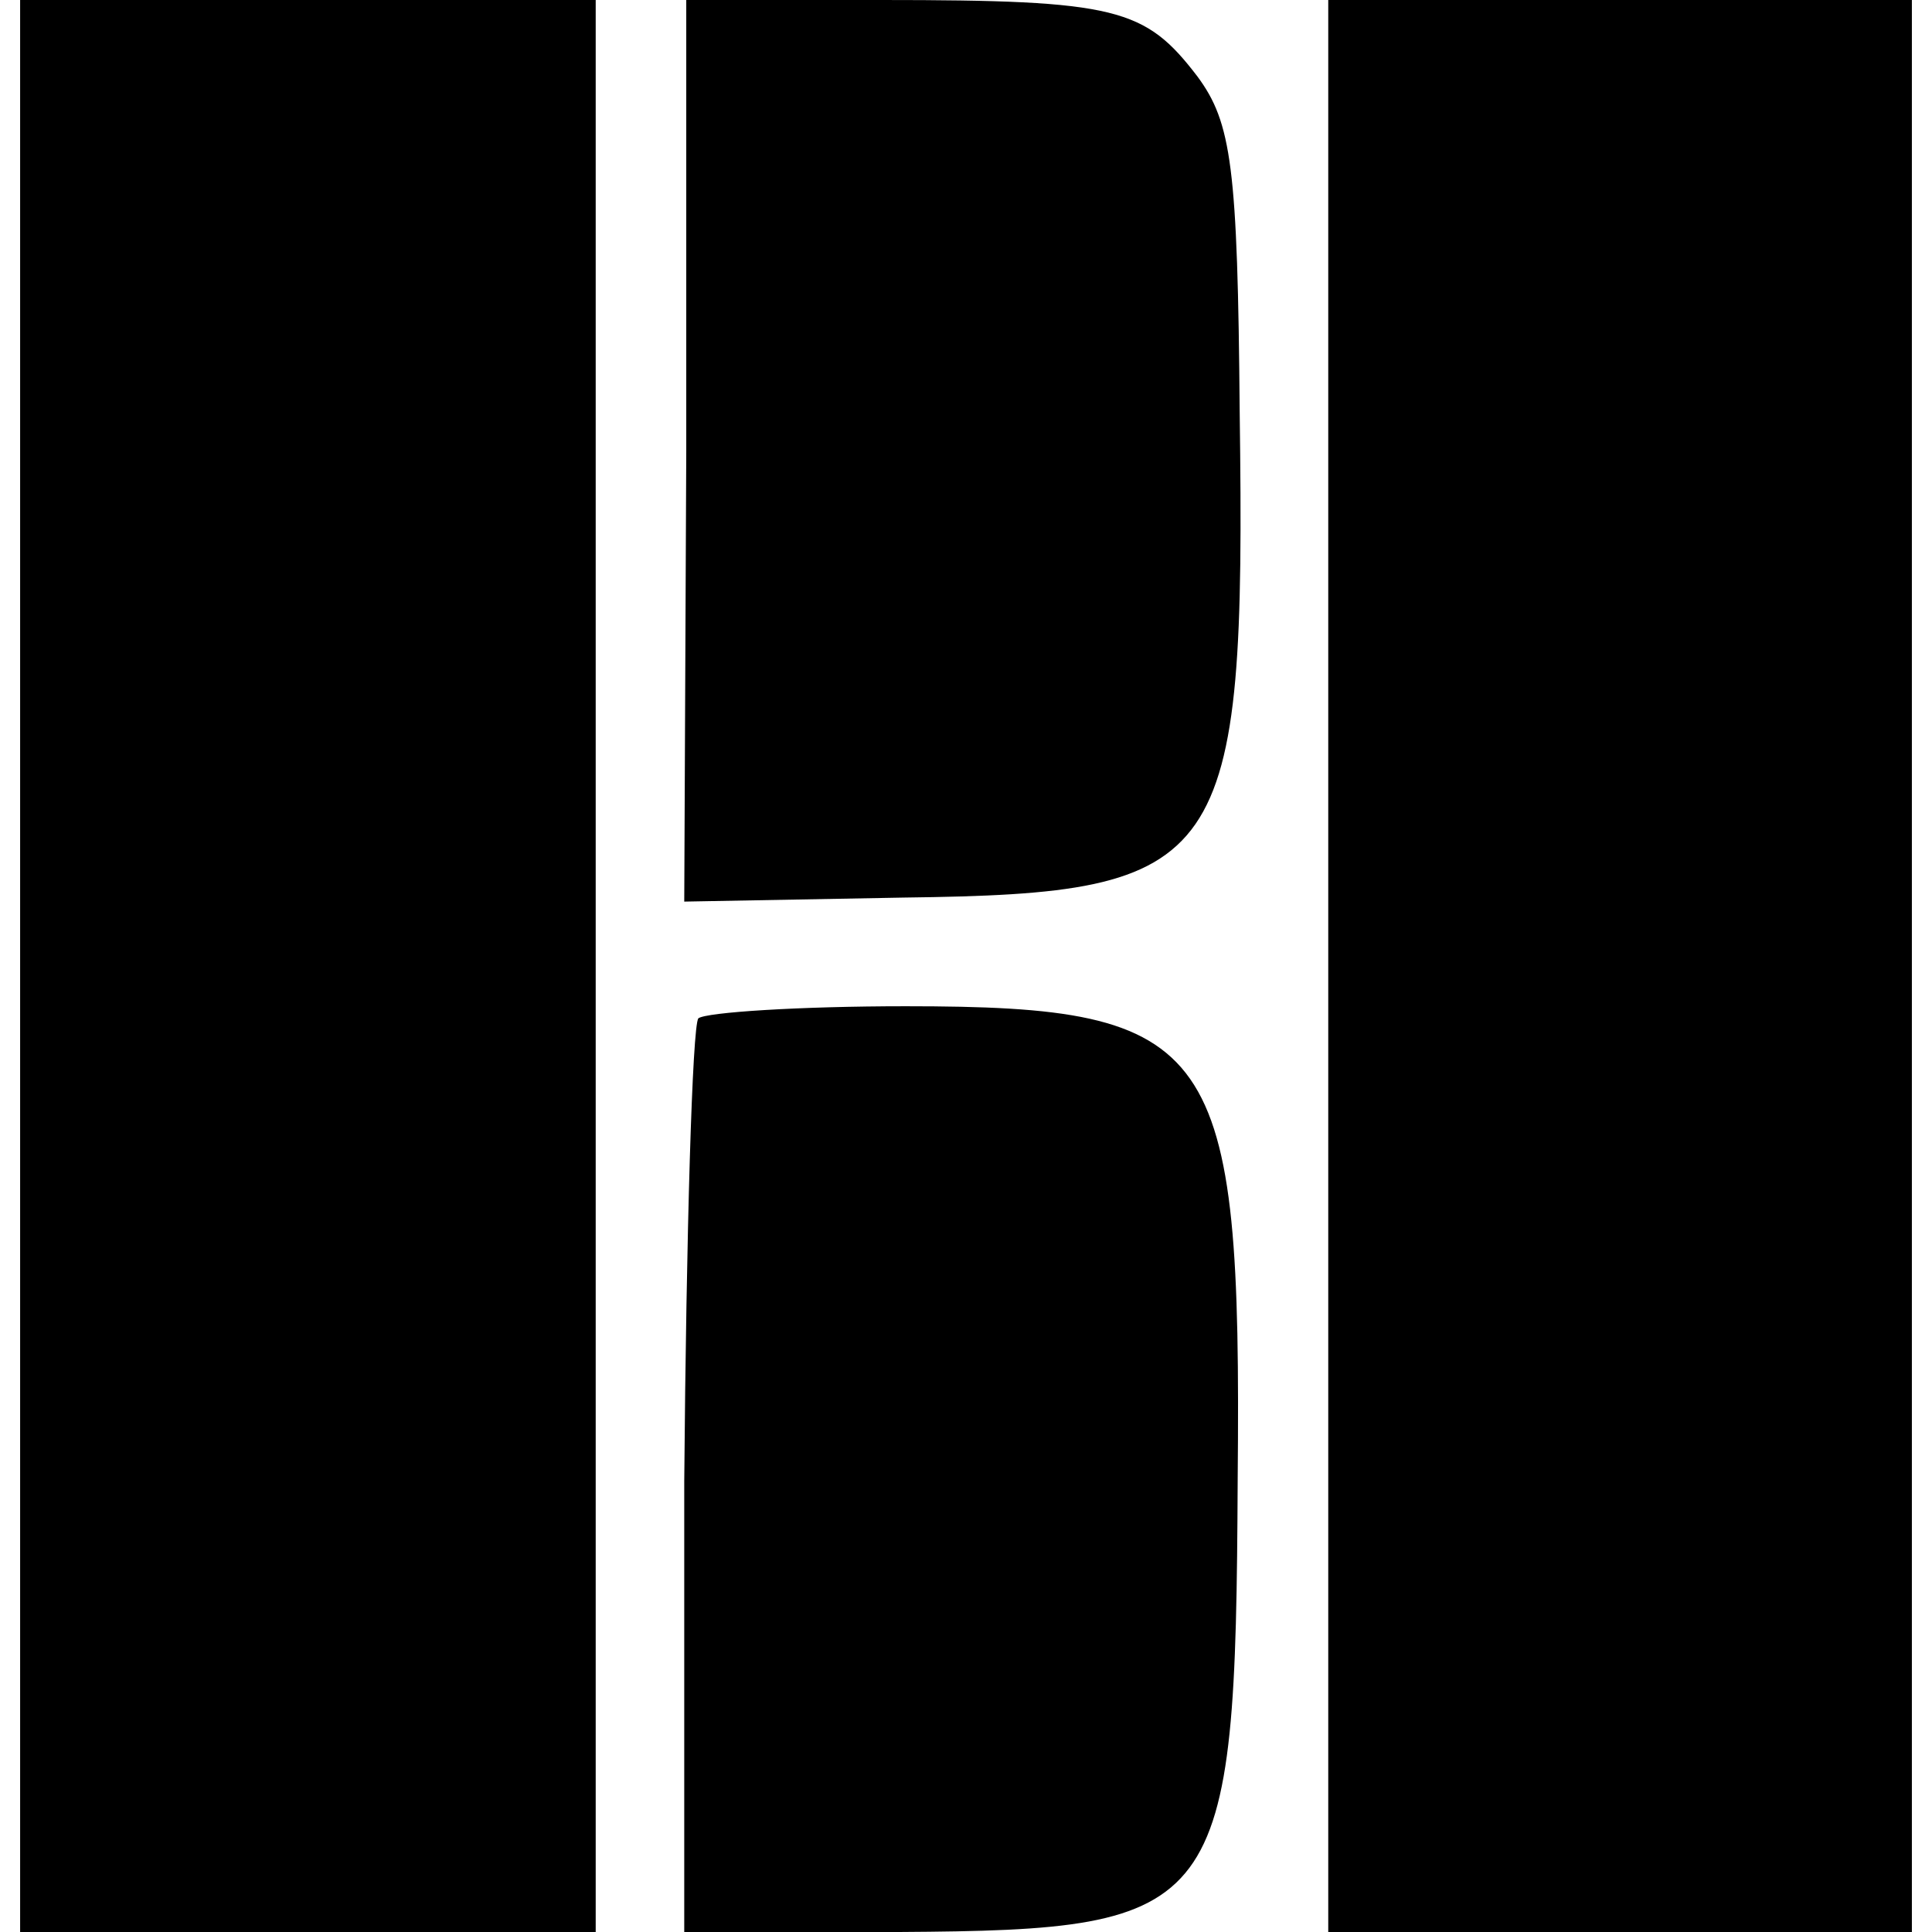
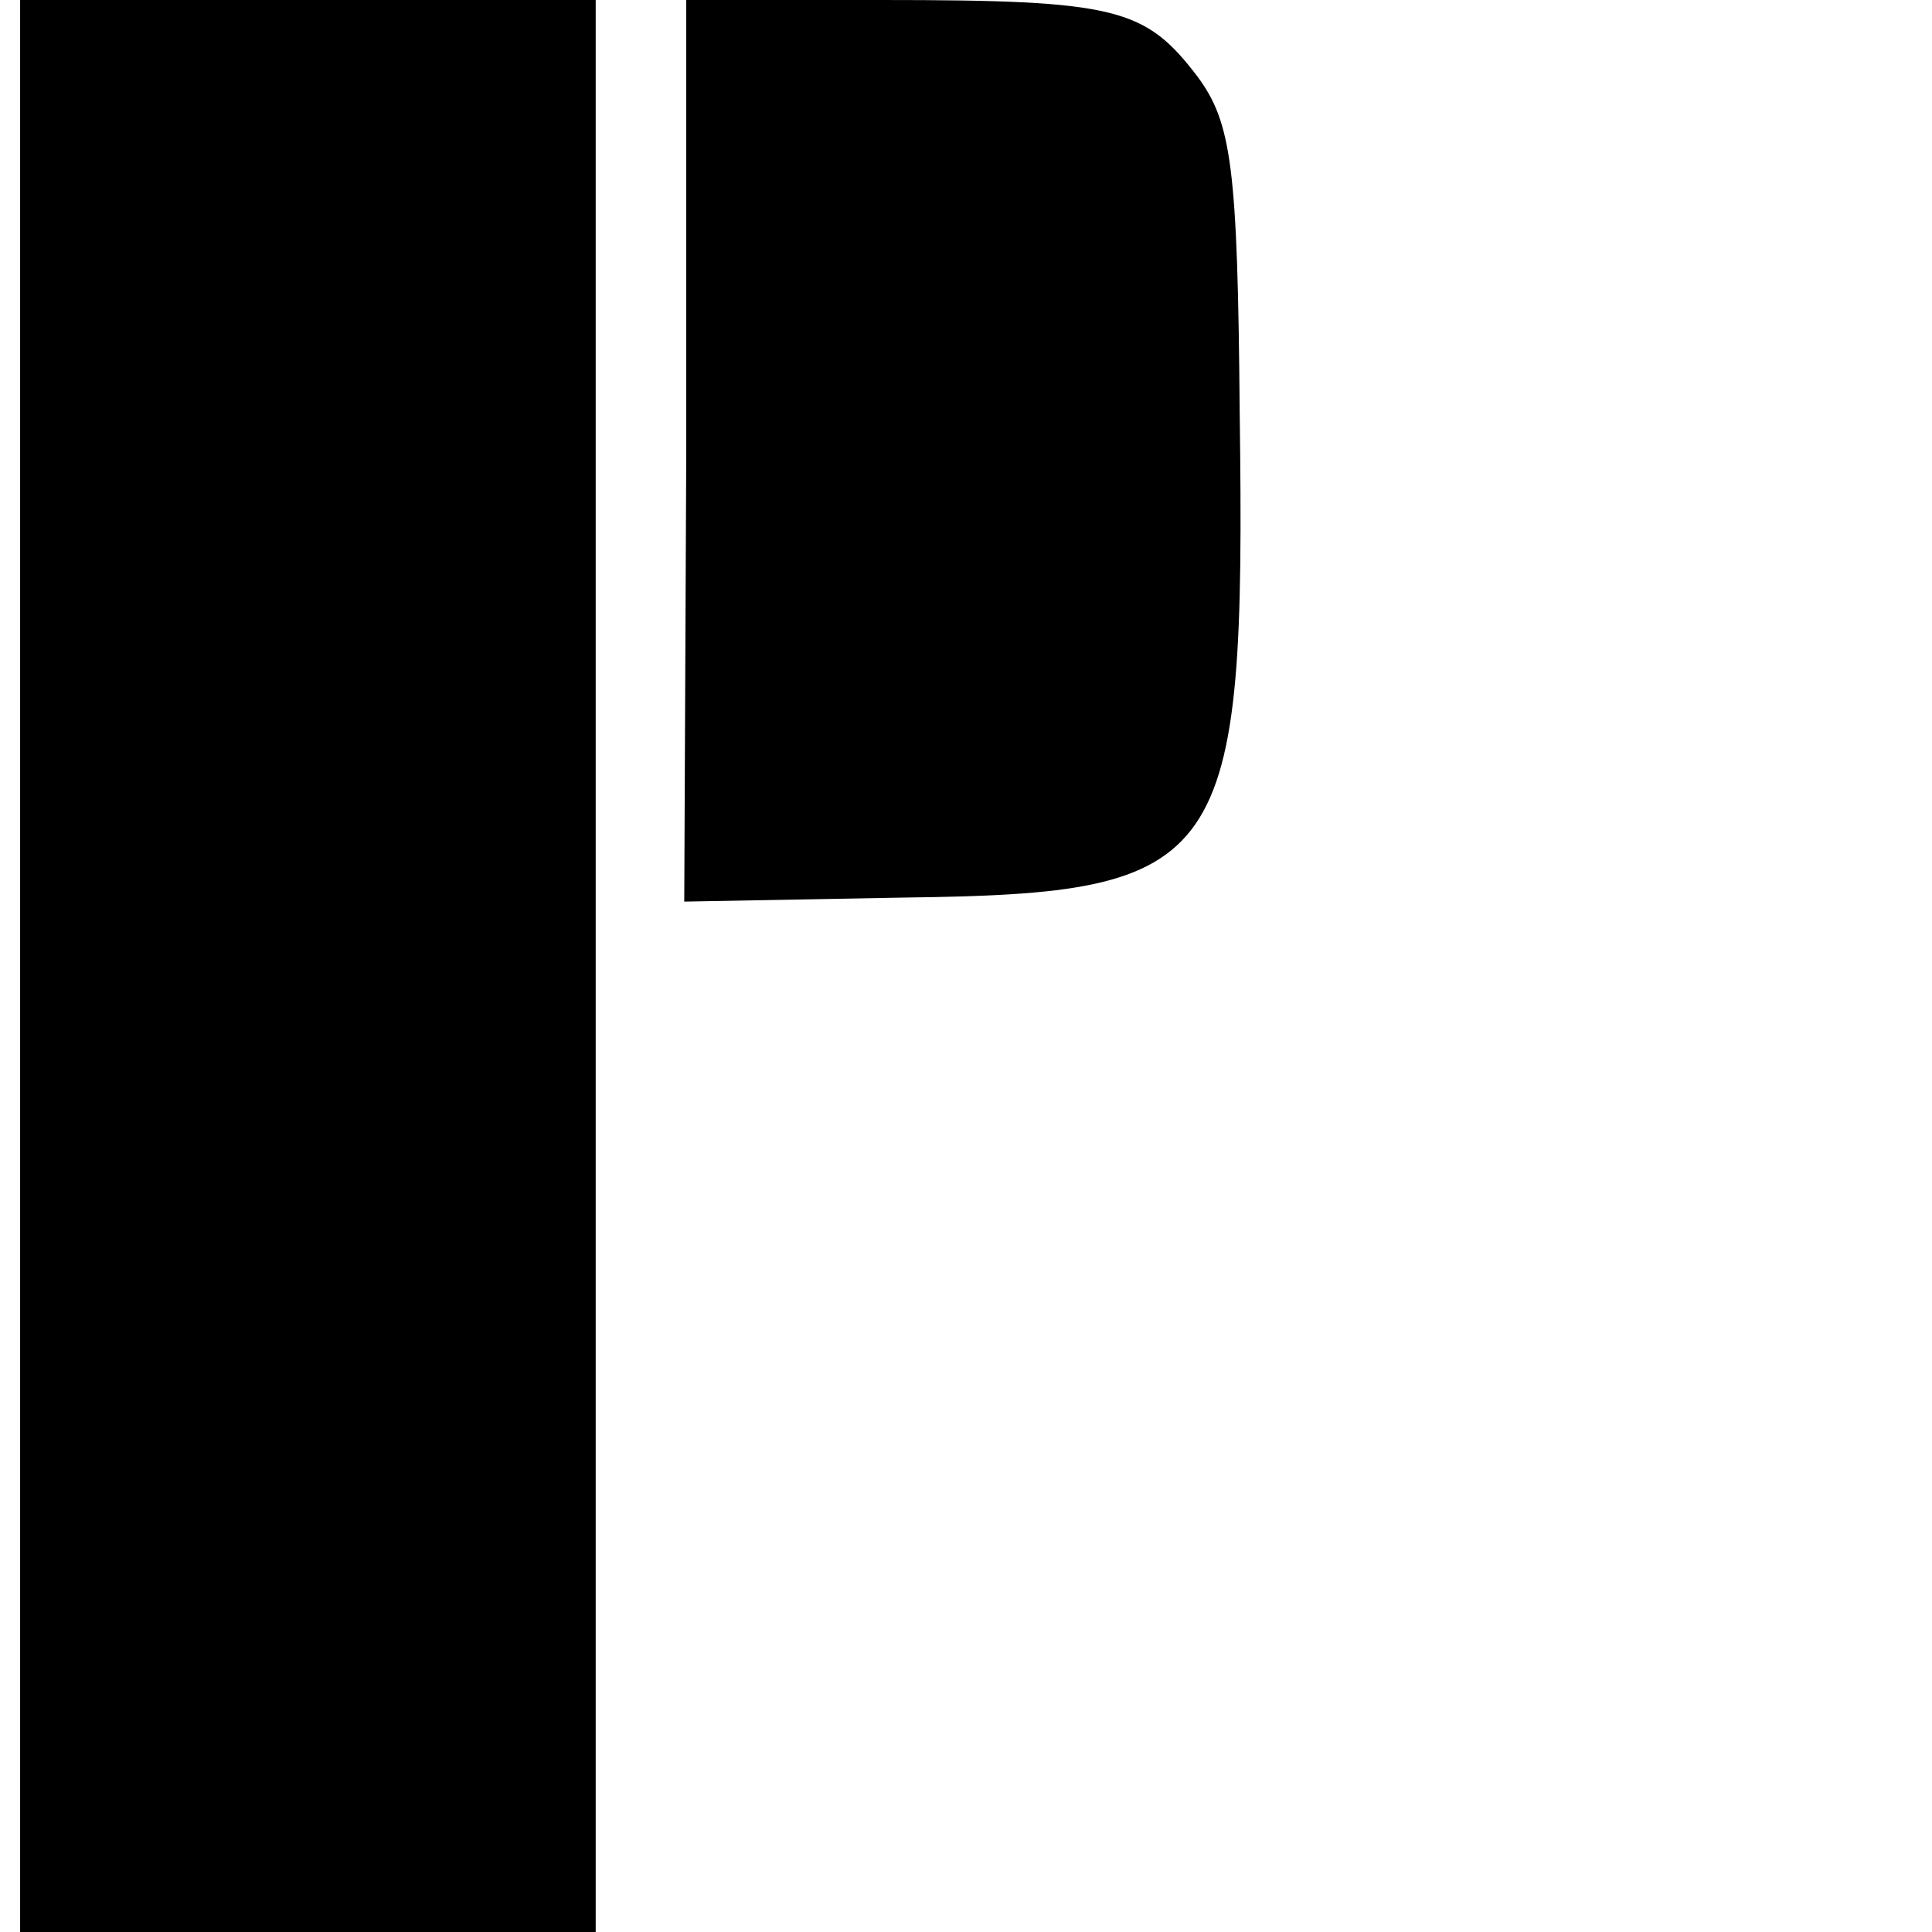
<svg xmlns="http://www.w3.org/2000/svg" version="1.0" width="96pt" height="96pt" viewBox="0 0 96 96" preserveAspectRatio="xMidYMid meet">
  <g transform="translate(0,96) scale(0.1,-0.1)" fill="#000000" stroke="none">
    <path d="M10 480 l0 -480 143 0 143 0 0 480 0 480 -143 0 -143 0 0 -480z" />
    <path d="M341 736 l-1 -224 109 2 c161 2 170 15 167 241 -1 122 -4 144 -21 167 -26 34 -40 38 -157 38 l-97 0 0 -224z" />
-     <path d="M660 480 l0 -480 145 0 145 0 0 480 0 480 -145 0 -145 0 0 -480z" />
-     <path d="M347 454 c-3 -4 -6 -107 -7 -230 l0 -224 107 0 c161 1 167 9 168 225 2 217 -10 235 -165 235 -53 0 -99 -3 -103 -6z" />
+     <path d="M660 480 z" />
  </g>
</svg>